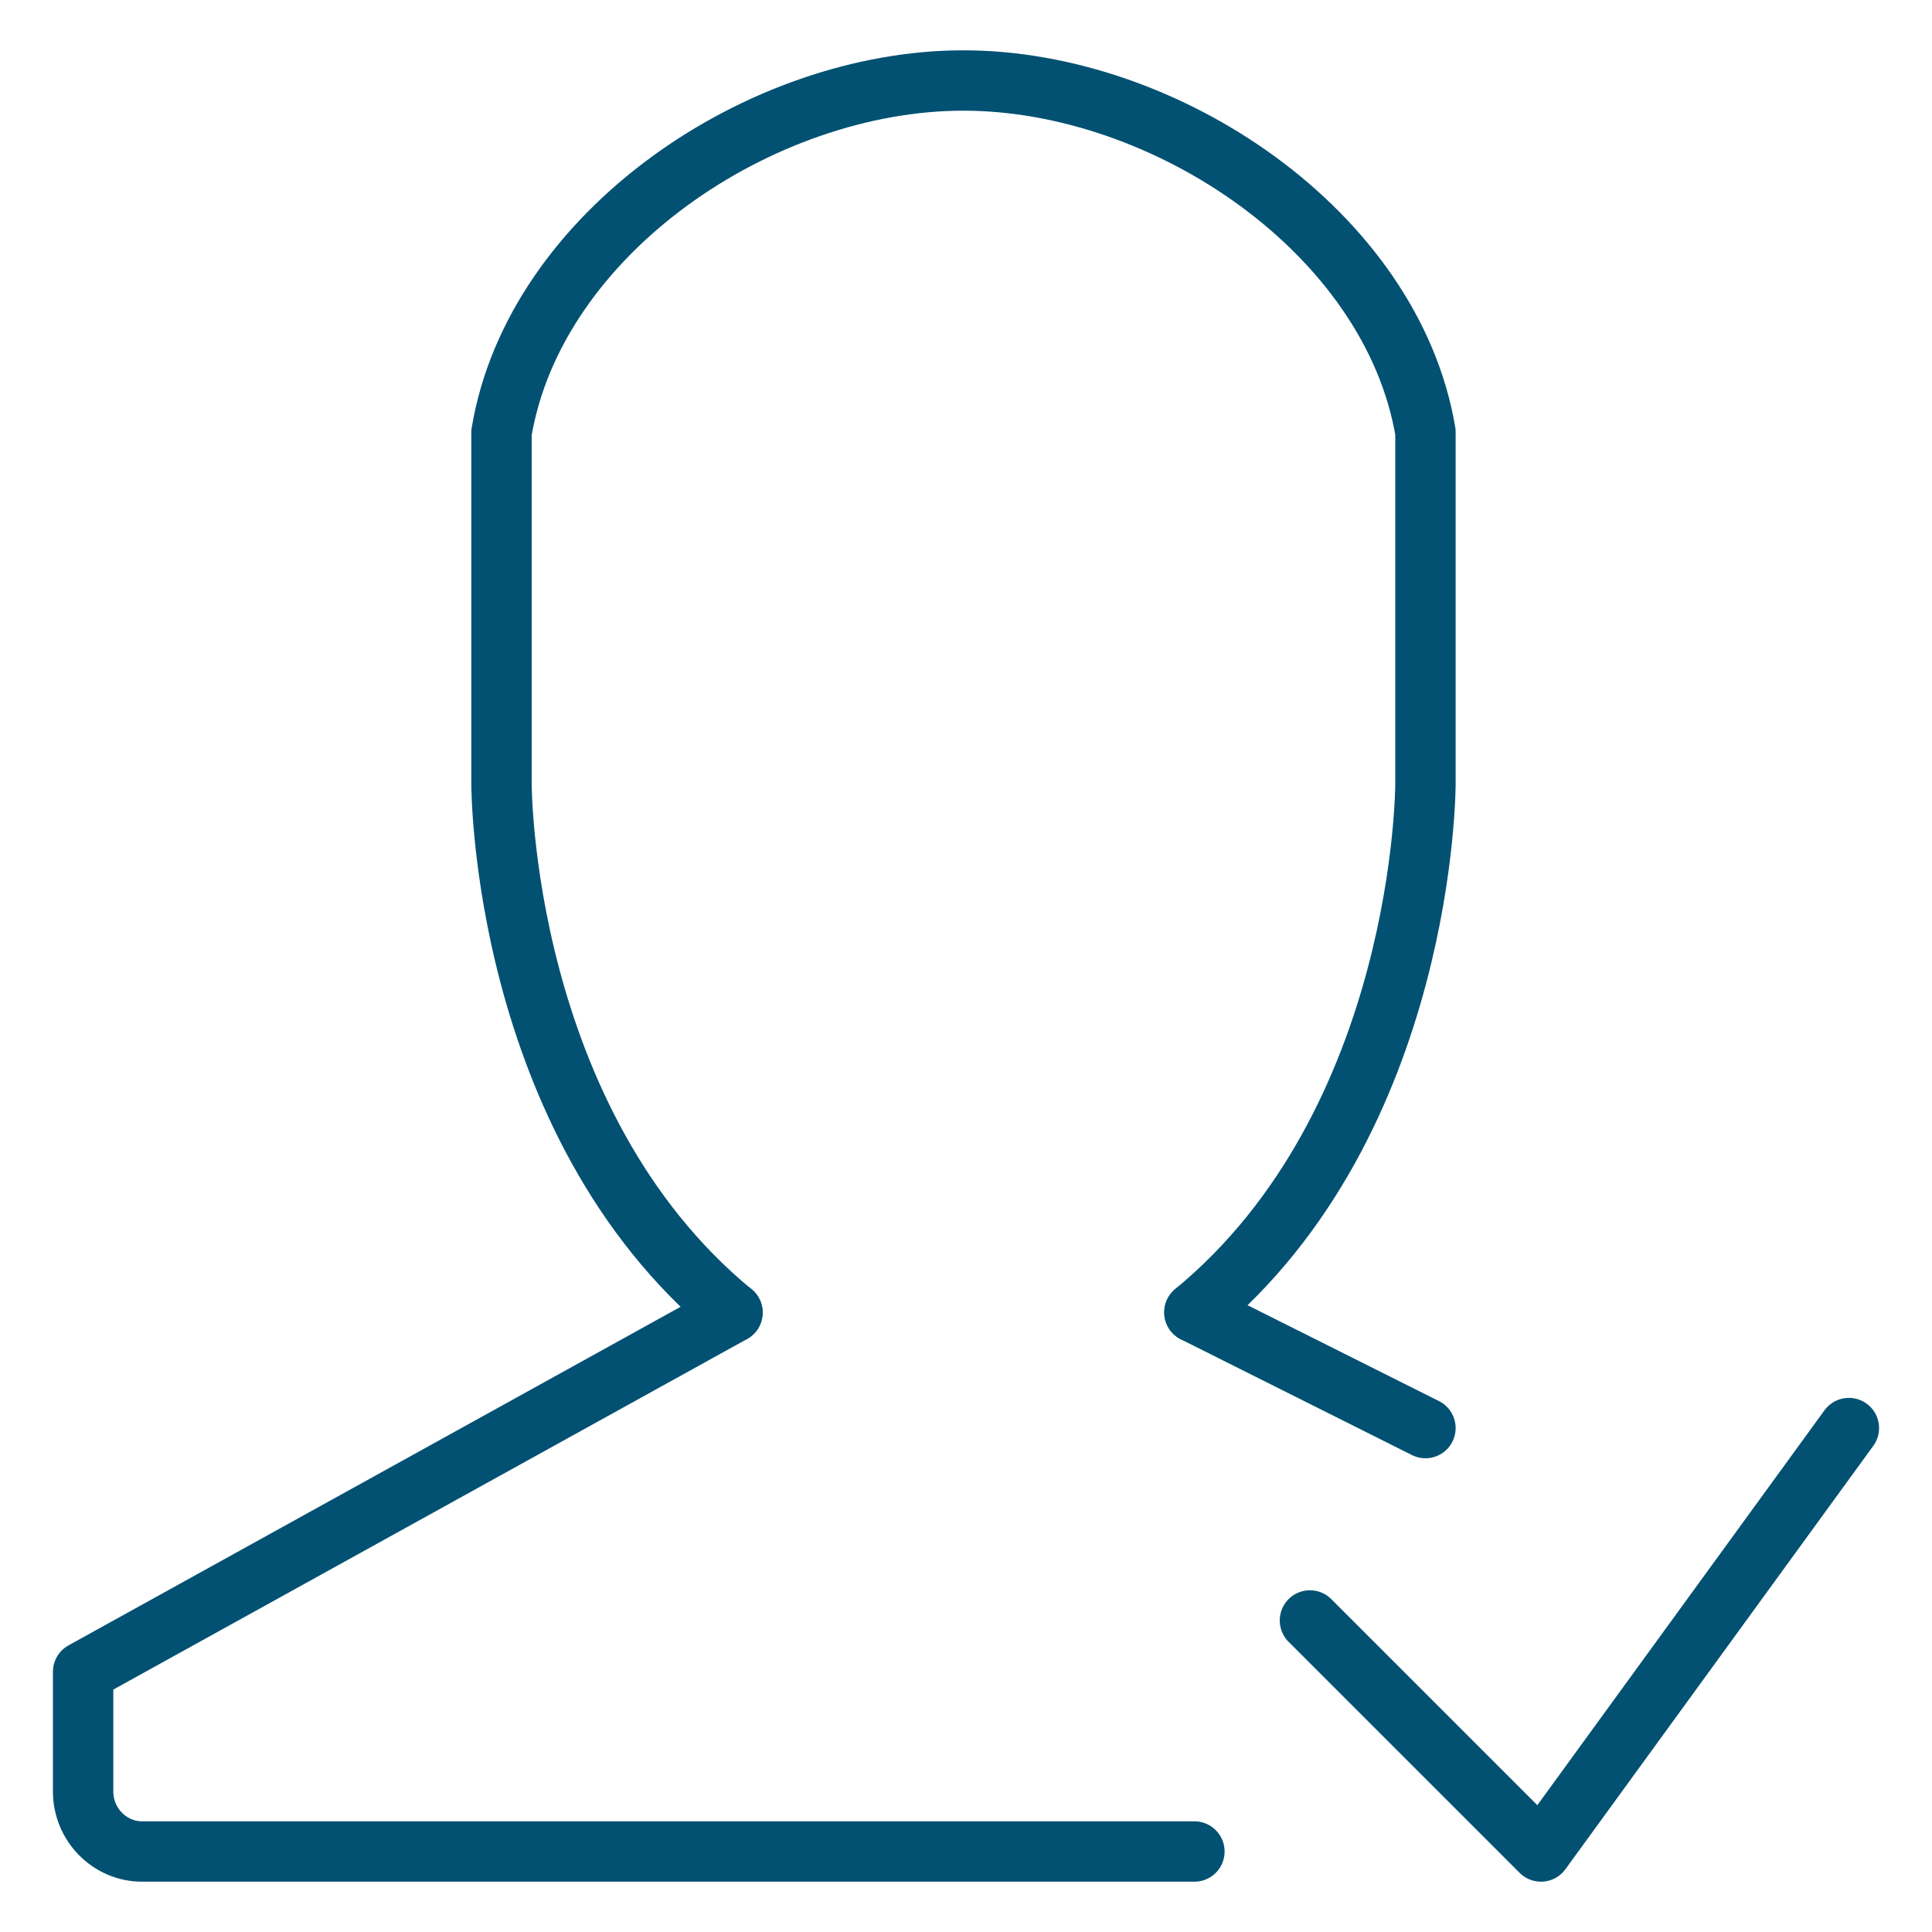
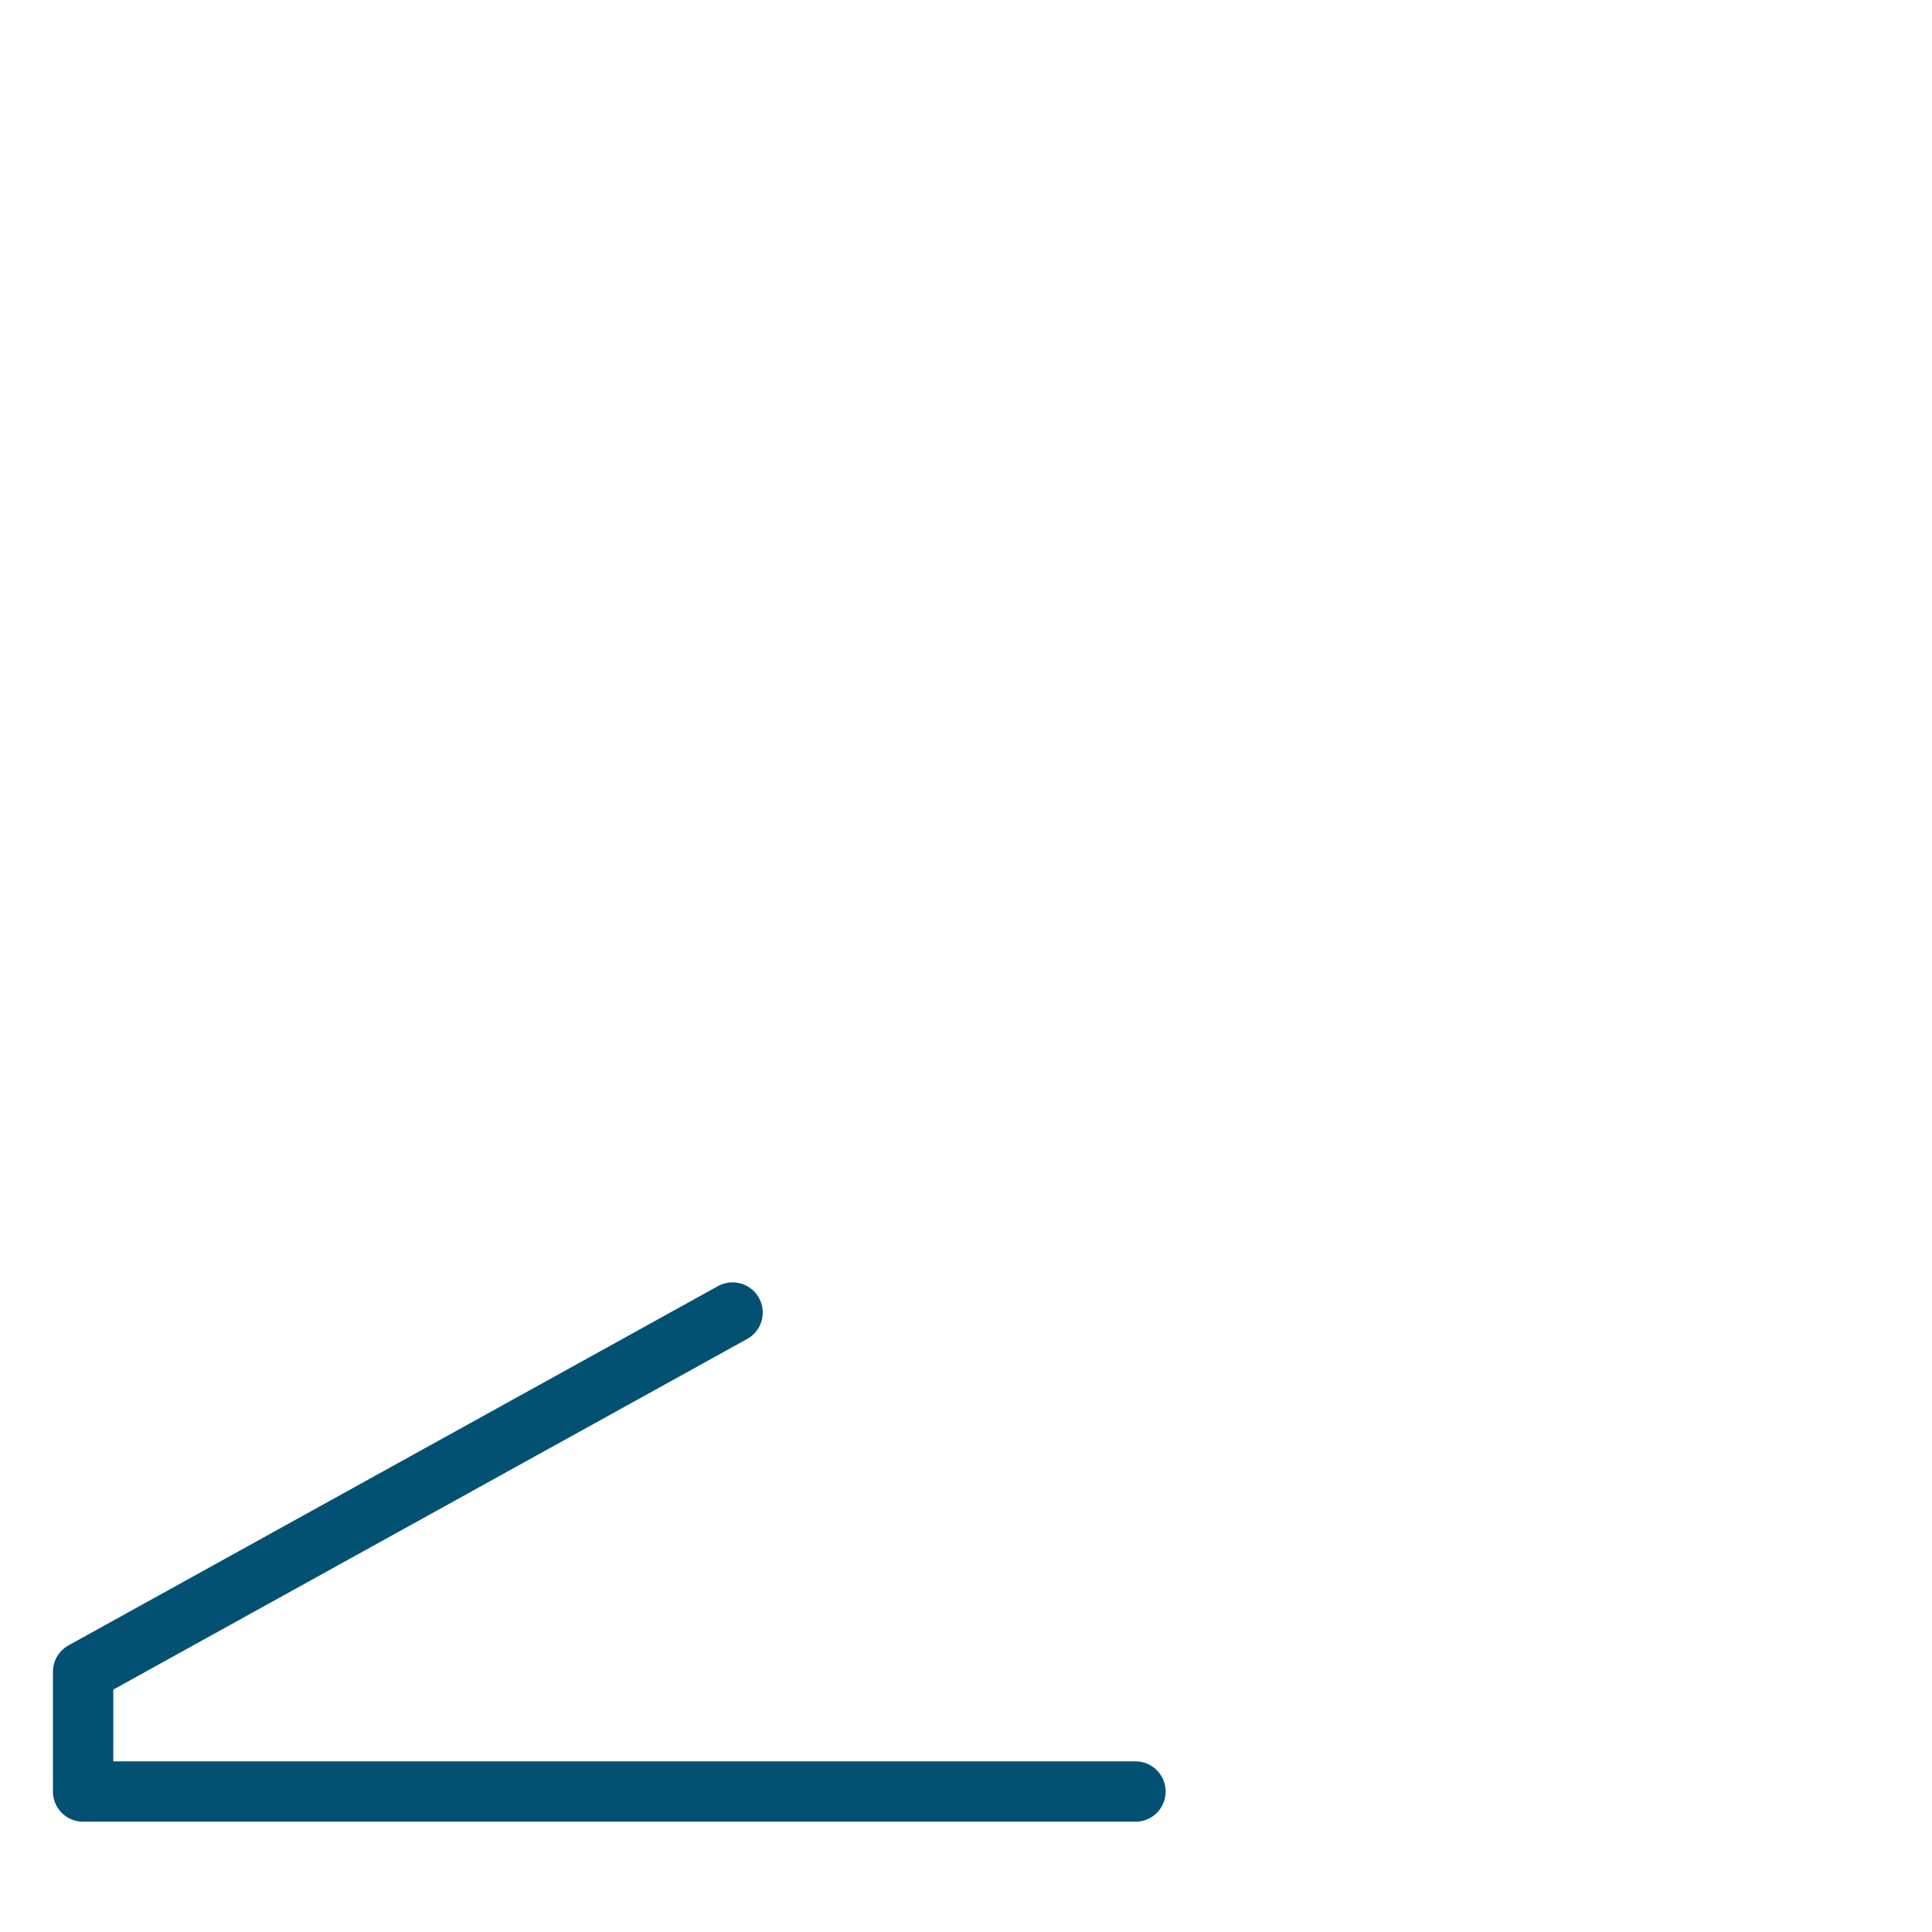
<svg xmlns="http://www.w3.org/2000/svg" id="Person_Check_Account_Verified" viewBox="0 0 96 96">
  <defs>
    <style>.cls-1{fill:none;stroke:#025172;stroke-linecap:round;stroke-linejoin:round;stroke-width:3px;}</style>
  </defs>
  <g id="Person_Check_Account_Verified-2">
-     <path class="cls-1" d="M36.4,65.22L4.13,83.07v5.95c0,1.64,1.32,2.98,2.93,2.98h52.29" />
-     <line class="cls-1" x1="70.83" y1="70.96" x2="59.35" y2="65.21" />
-     <polyline class="cls-1" points="91.87 70.96 76.57 92 65.09 80.52" />
-     <path class="cls-1" d="M59.35,65.21c11.5-9.48,11.48-26.26,11.48-26.26v-17.48c-1.67-9.92-12.89-17.47-22.96-17.47h0c-10.07,0-21.29,7.56-22.95,17.49v17.47s-.03,16.78,11.47,26.26" />
+     <path class="cls-1" d="M36.4,65.22L4.13,83.07v5.95h52.29" />
  </g>
</svg>